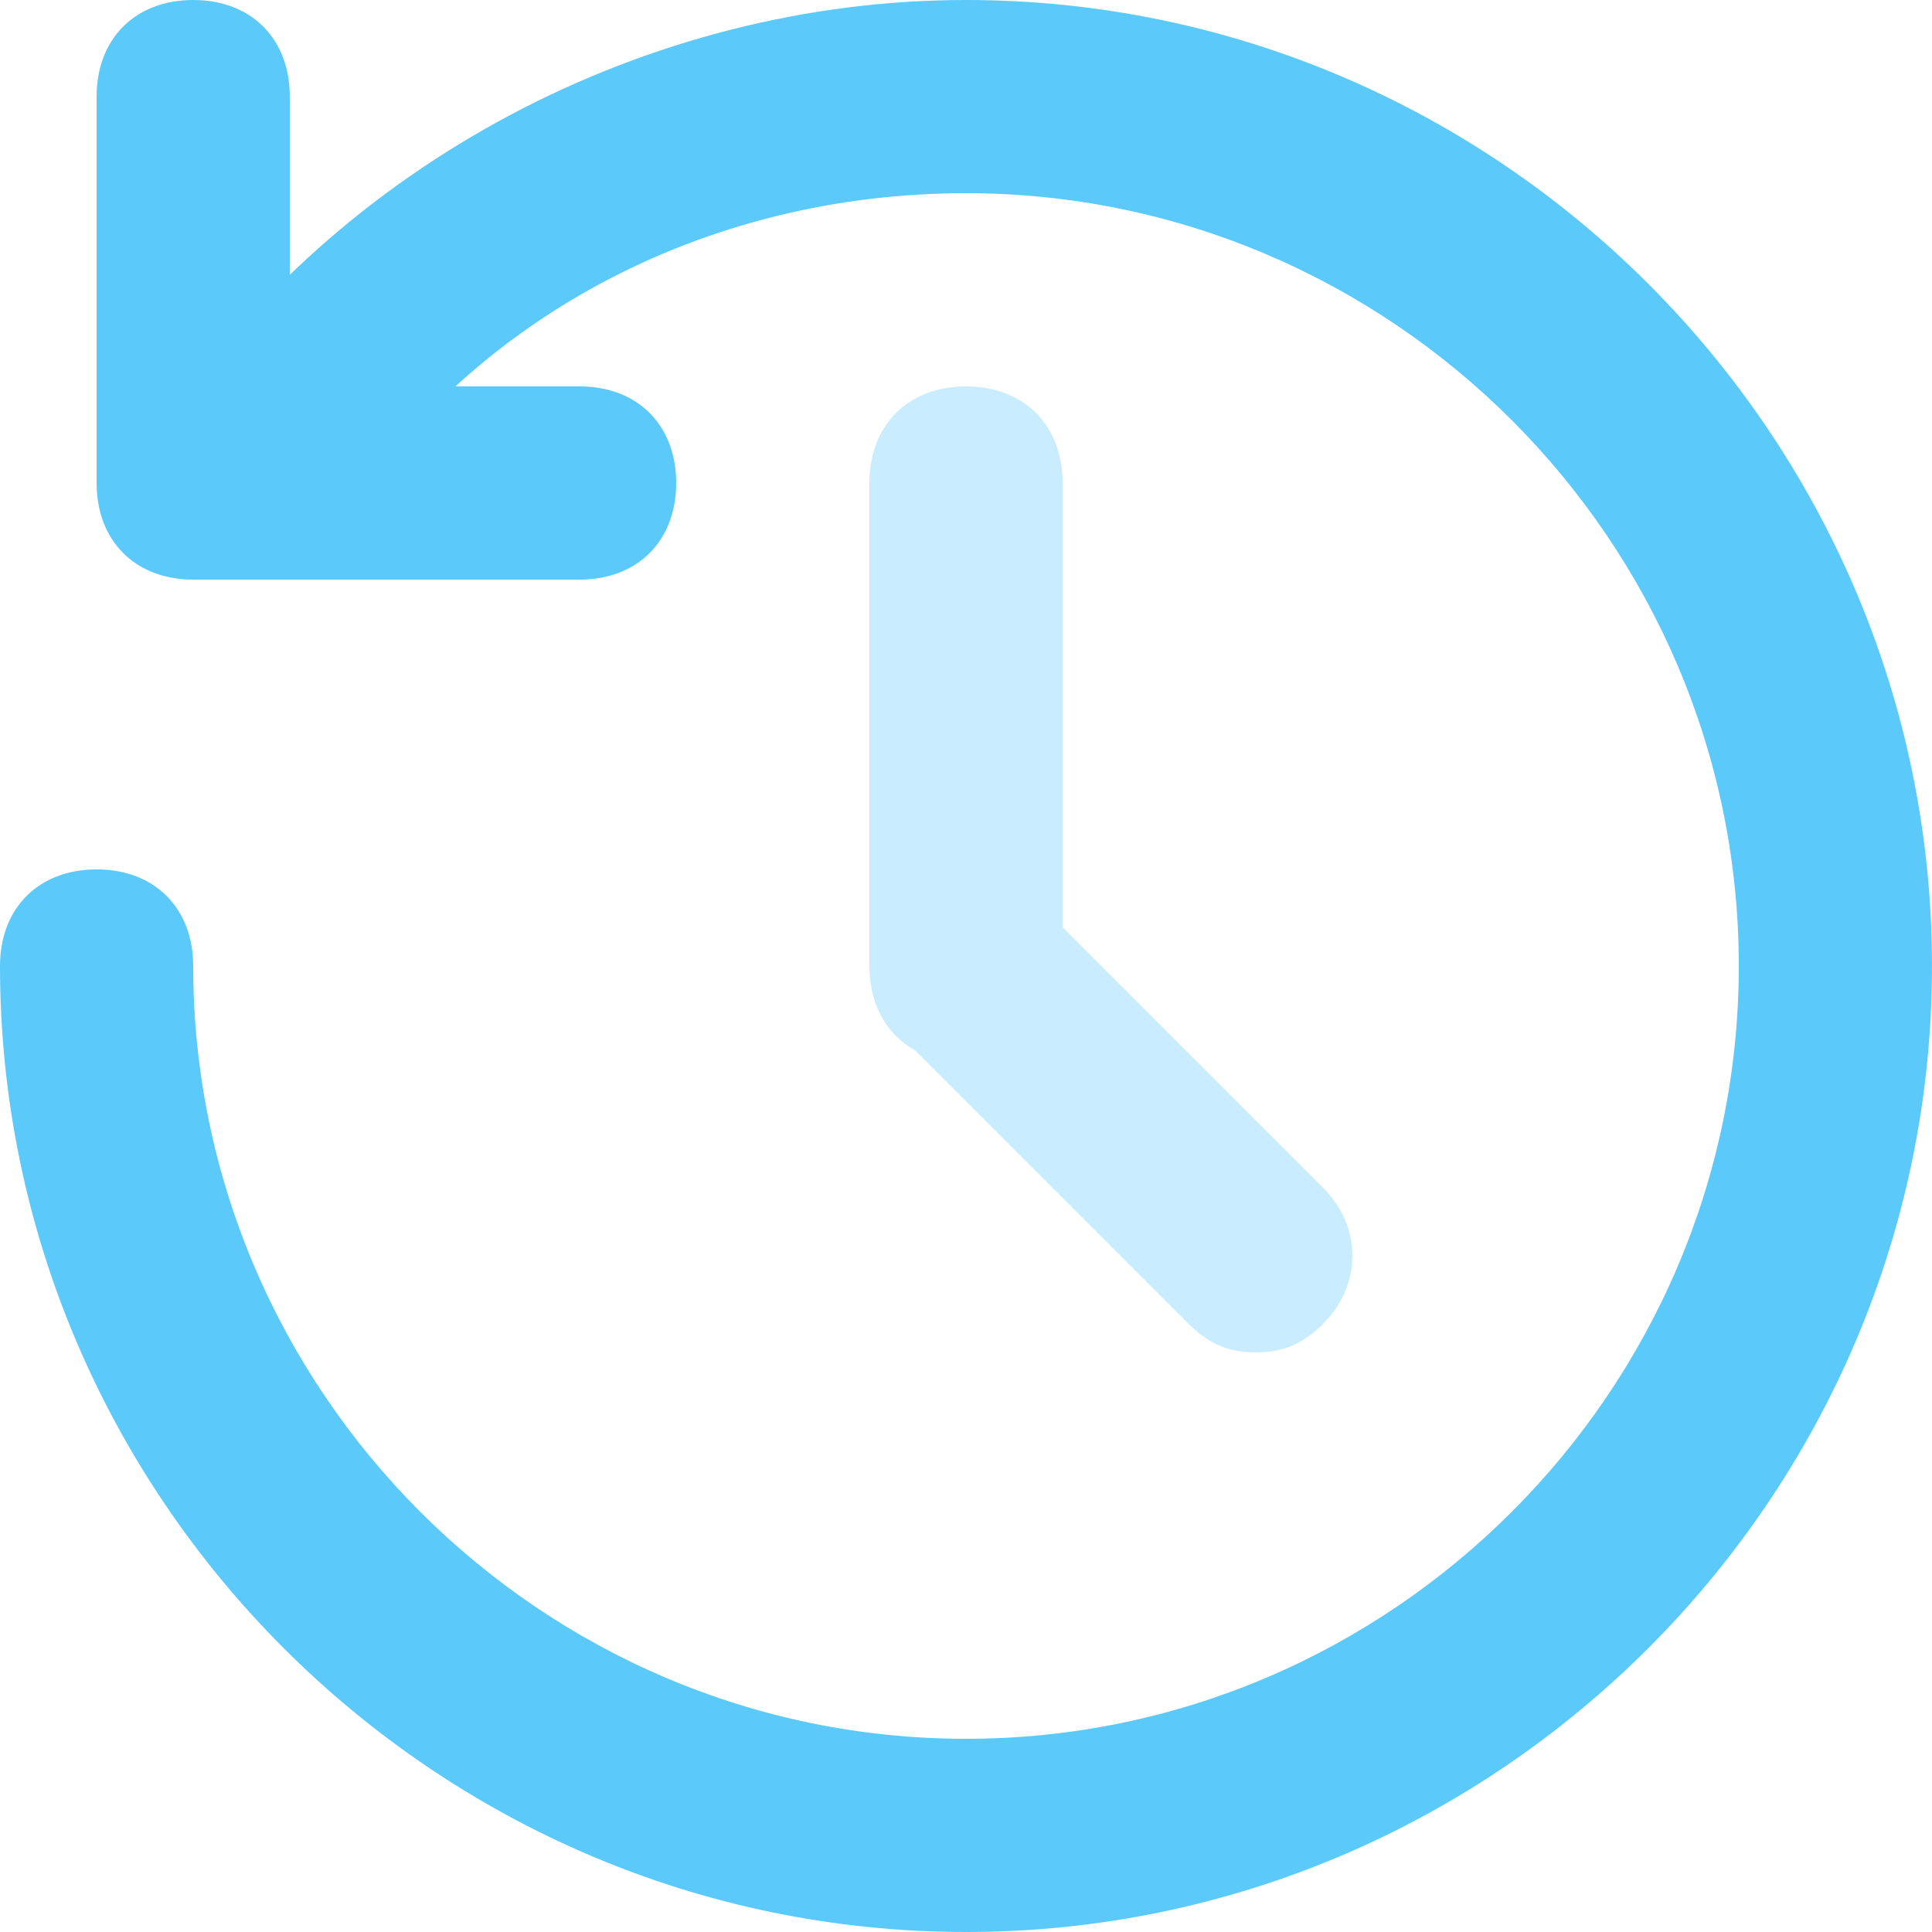
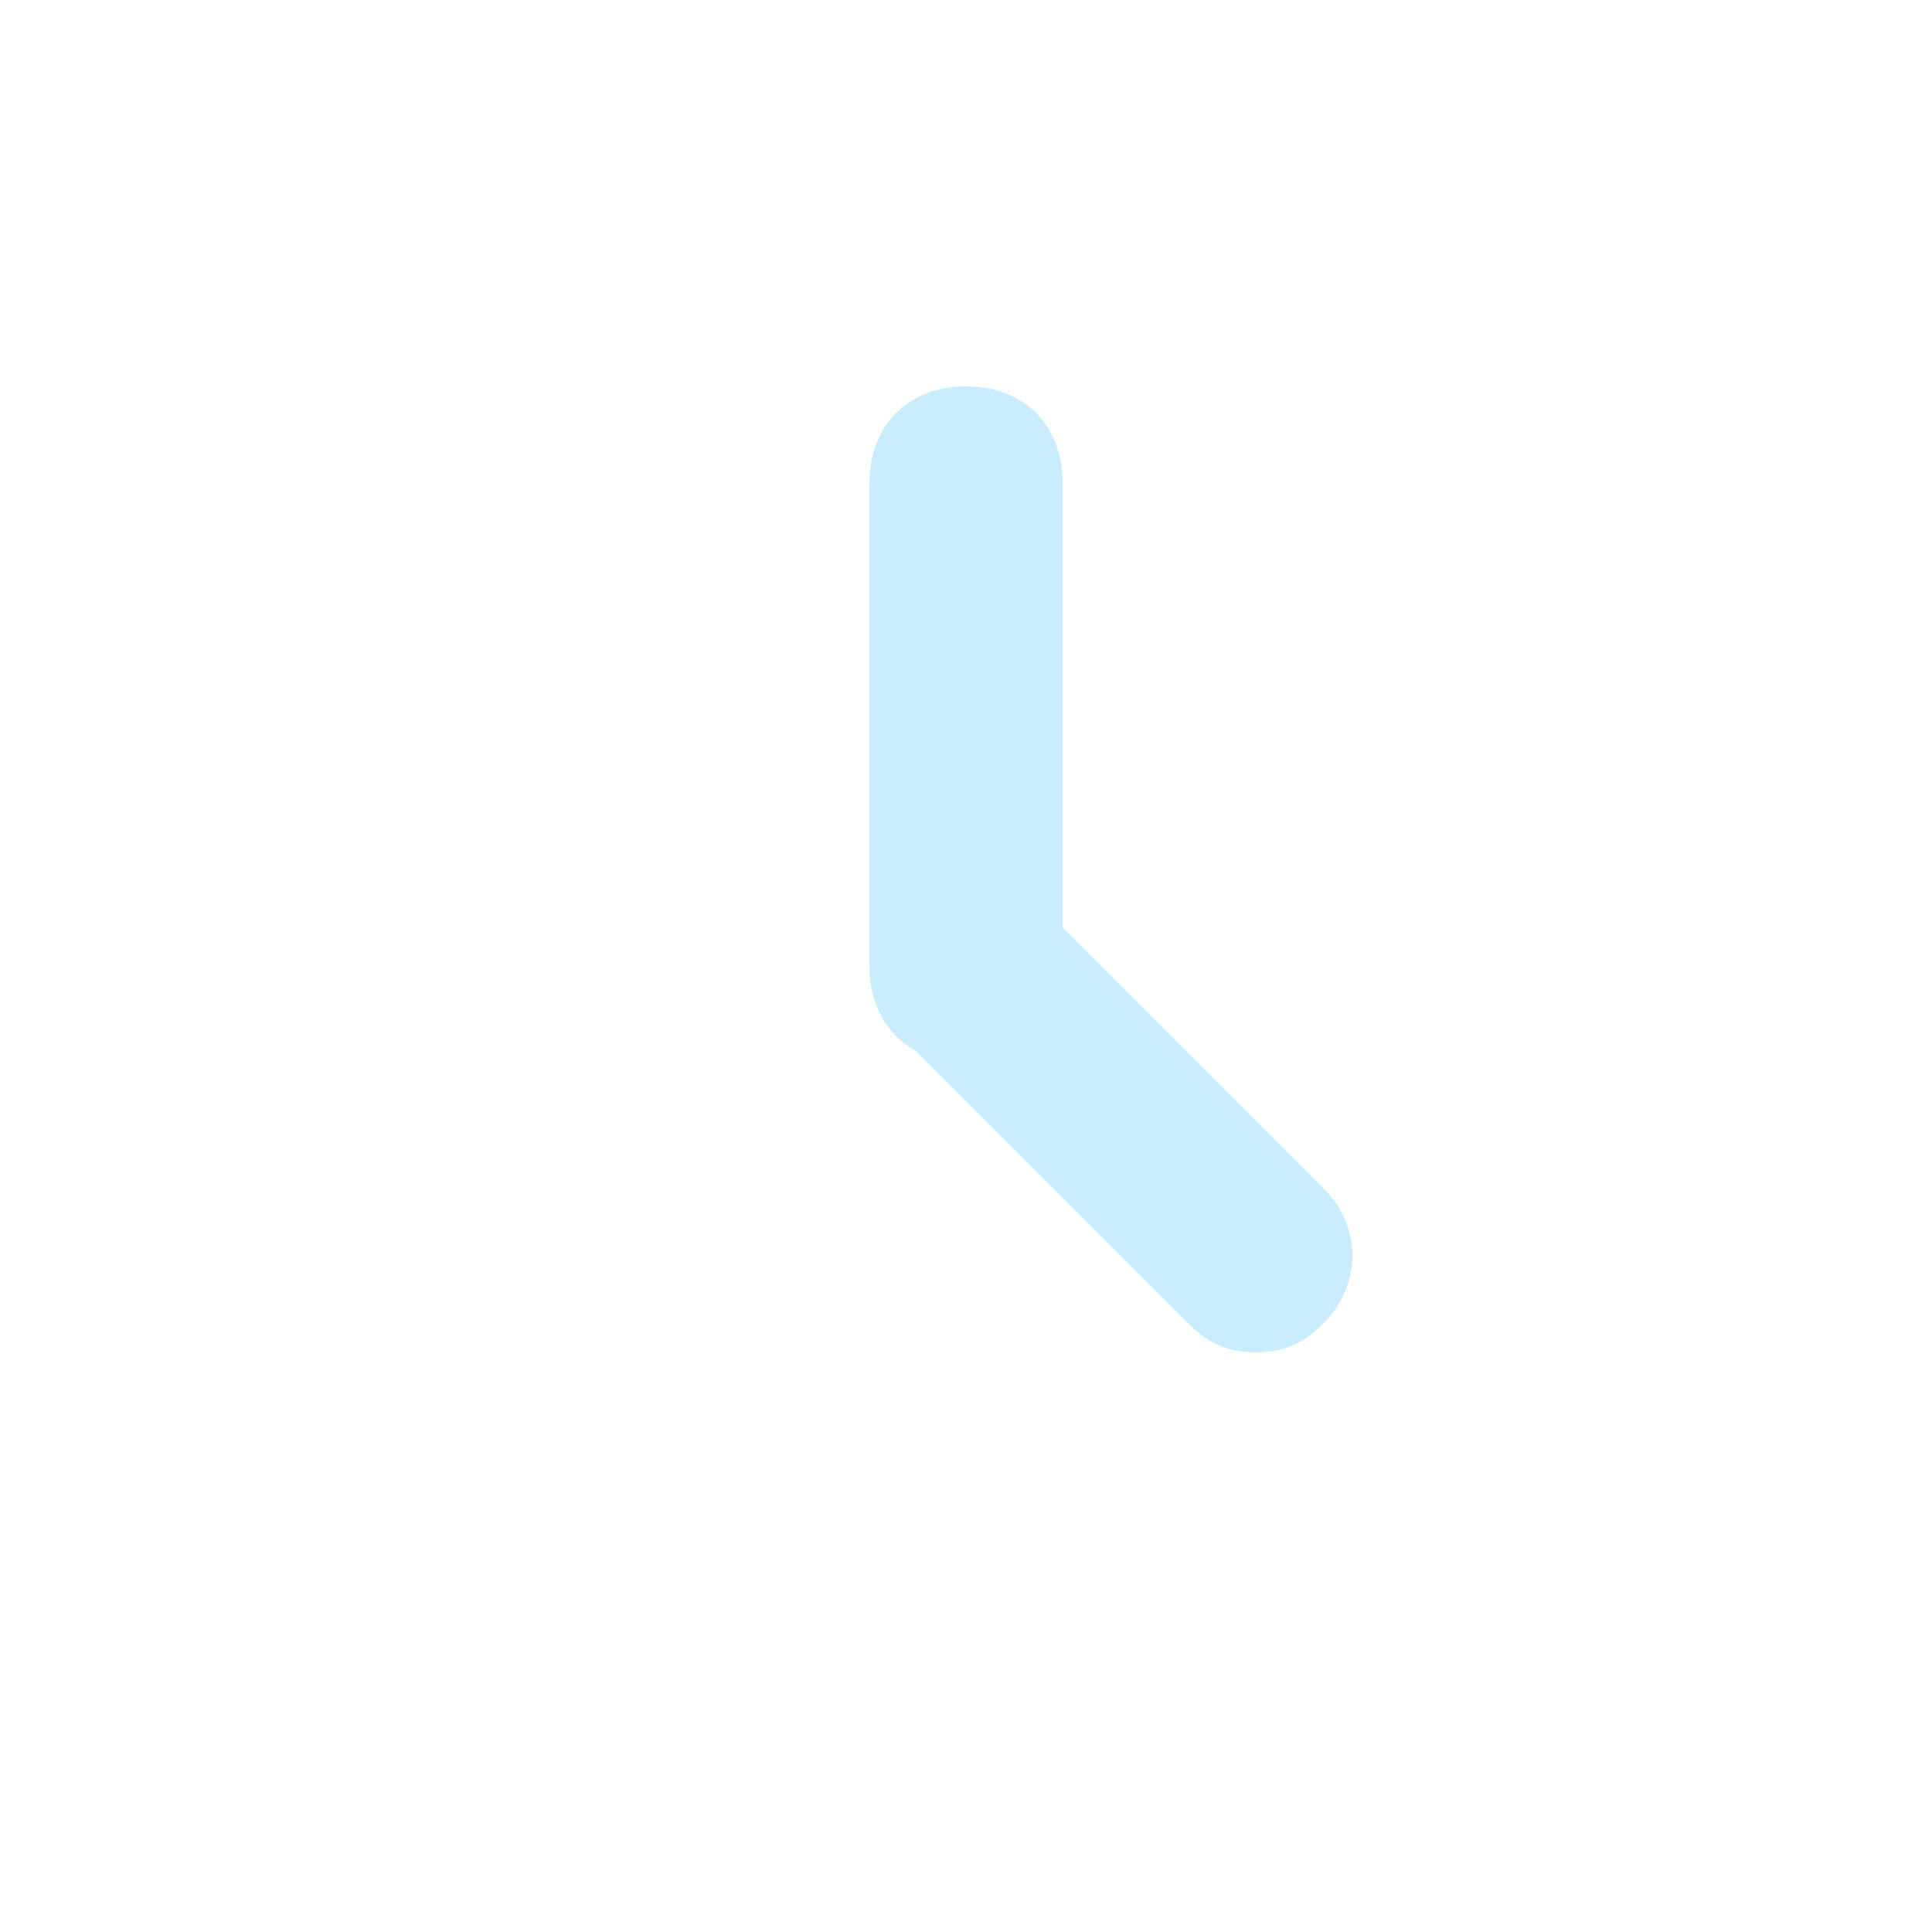
<svg xmlns="http://www.w3.org/2000/svg" width="30px" height="30px" viewBox="0 0 30 30" version="1.1">
  <title>Icon_history</title>
  <desc>Created with Sketch.</desc>
  <defs />
  <g id="Features_Desktop" stroke="none" stroke-width="1" fill="none" fill-rule="evenodd">
    <g id="001_Features" transform="translate(-154, -6339)" fill="#5BCAFB">
      <g id="More-Reasons" transform="translate(0, 4926)">
        <g id="Icon_history" transform="translate(154, 1413)">
          <g id="Layer_1">
            <g id="Group">
-               <path d="M15,30 C6.75,30 0,23.25 0,15 C0,14.1 0.6,13.5 1.5,13.5 C2.4,13.5 3,14.1 3,15 C3,21.6 8.4,27 15,27 C21.6,27 27,21.6 27,15 C27,8.4 21.6,3 15,3 C10.95,3 7.2,4.95 5.1,8.4 C4.5,9 3.6,9.15 3,8.7 C2.25,8.25 2.1,7.35 2.55,6.6 C5.25,2.55 10.05,0 15,0 C23.25,0 30,6.75 30,15 C30,23.25 23.25,30 15,30 L15,30 Z" id="Shape" />
              <path d="M14.211,16.311 C13.767,16.067 13.5,15.6 13.5,15 L13.5,7.5 C13.5,6.6 14.1,6 15,6 C15.9,6 16.5,6.6 16.5,7.5 L16.5,14.4 L20.55,18.45 C21.15,19.05 21.15,19.95 20.55,20.55 C20.25,20.85 19.95,21 19.5,21 C19.05,21 18.75,20.85 18.45,20.55 L14.211,16.311 Z" id="Combined-Shape" opacity="0.33" />
-               <path d="M9,9 L3,9 C2.1,9 1.5,8.4 1.5,7.5 L1.5,1.5 C1.5,0.6 2.1,0 3,0 C3.9,0 4.5,0.6 4.5,1.5 L4.5,6 L9,6 C9.9,6 10.5,6.6 10.5,7.5 C10.5,8.4 9.9,9 9,9 L9,9 Z" id="Shape" />
            </g>
          </g>
        </g>
      </g>
    </g>
  </g>
</svg>